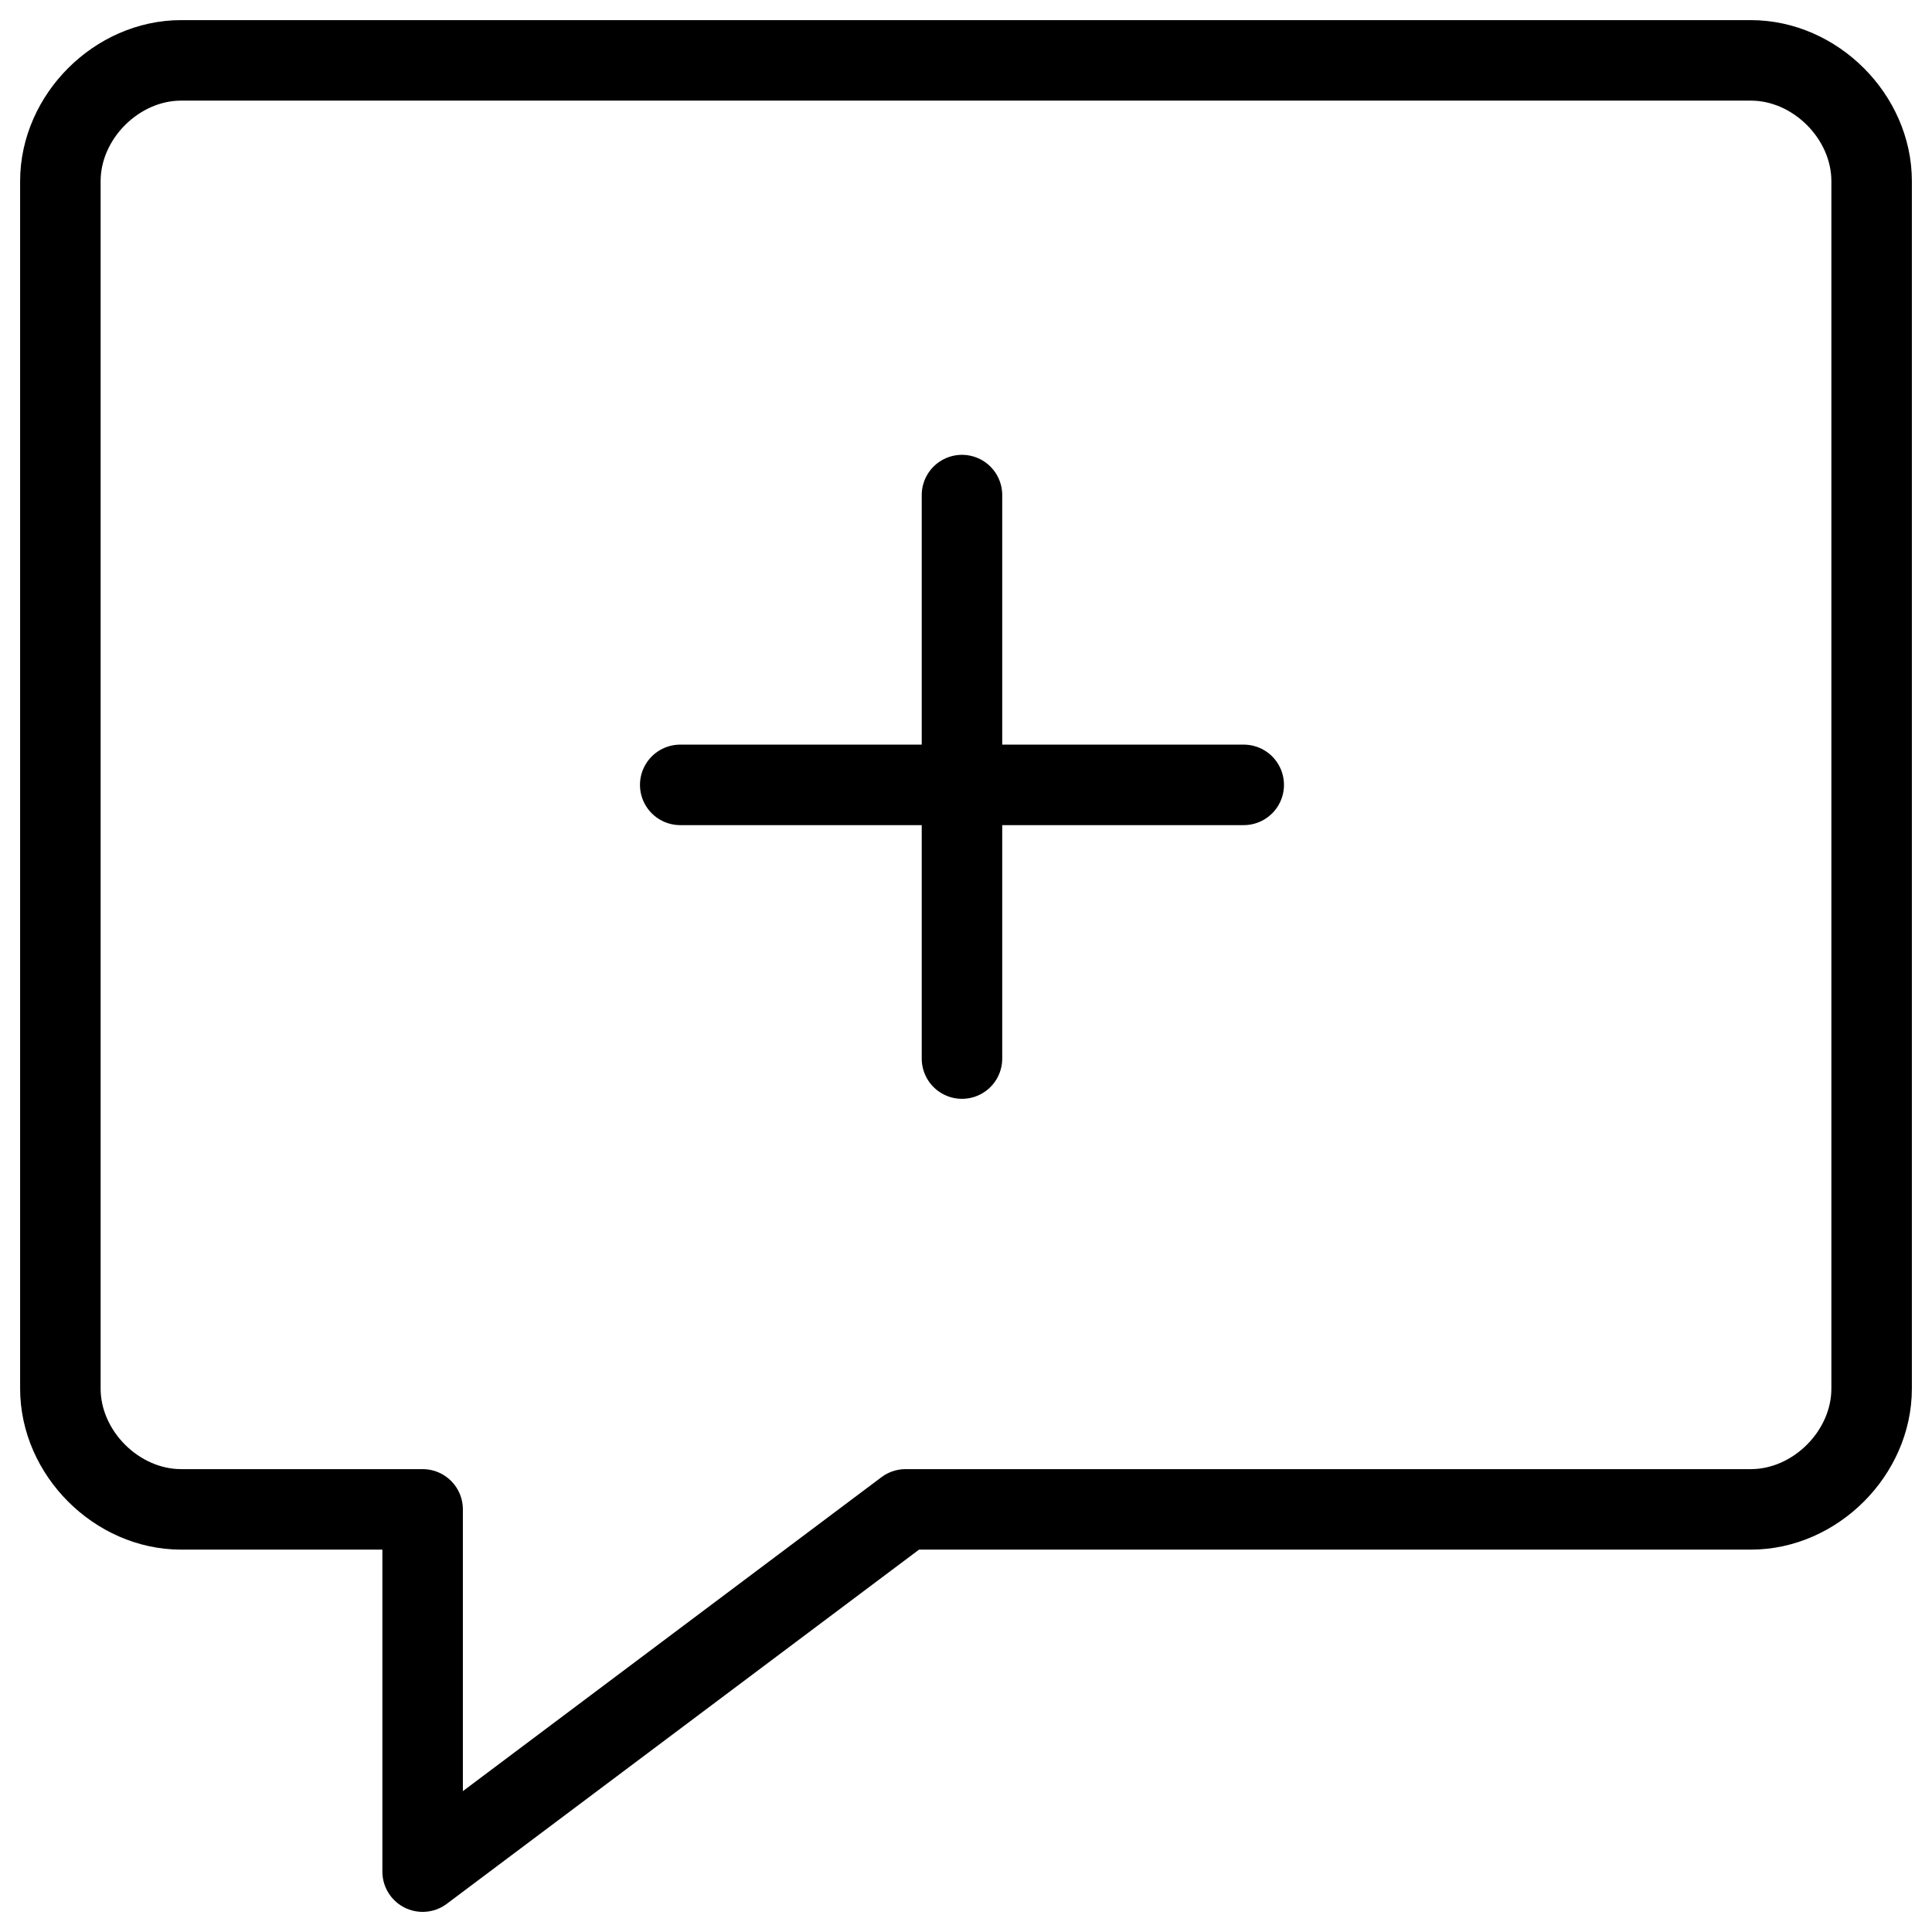
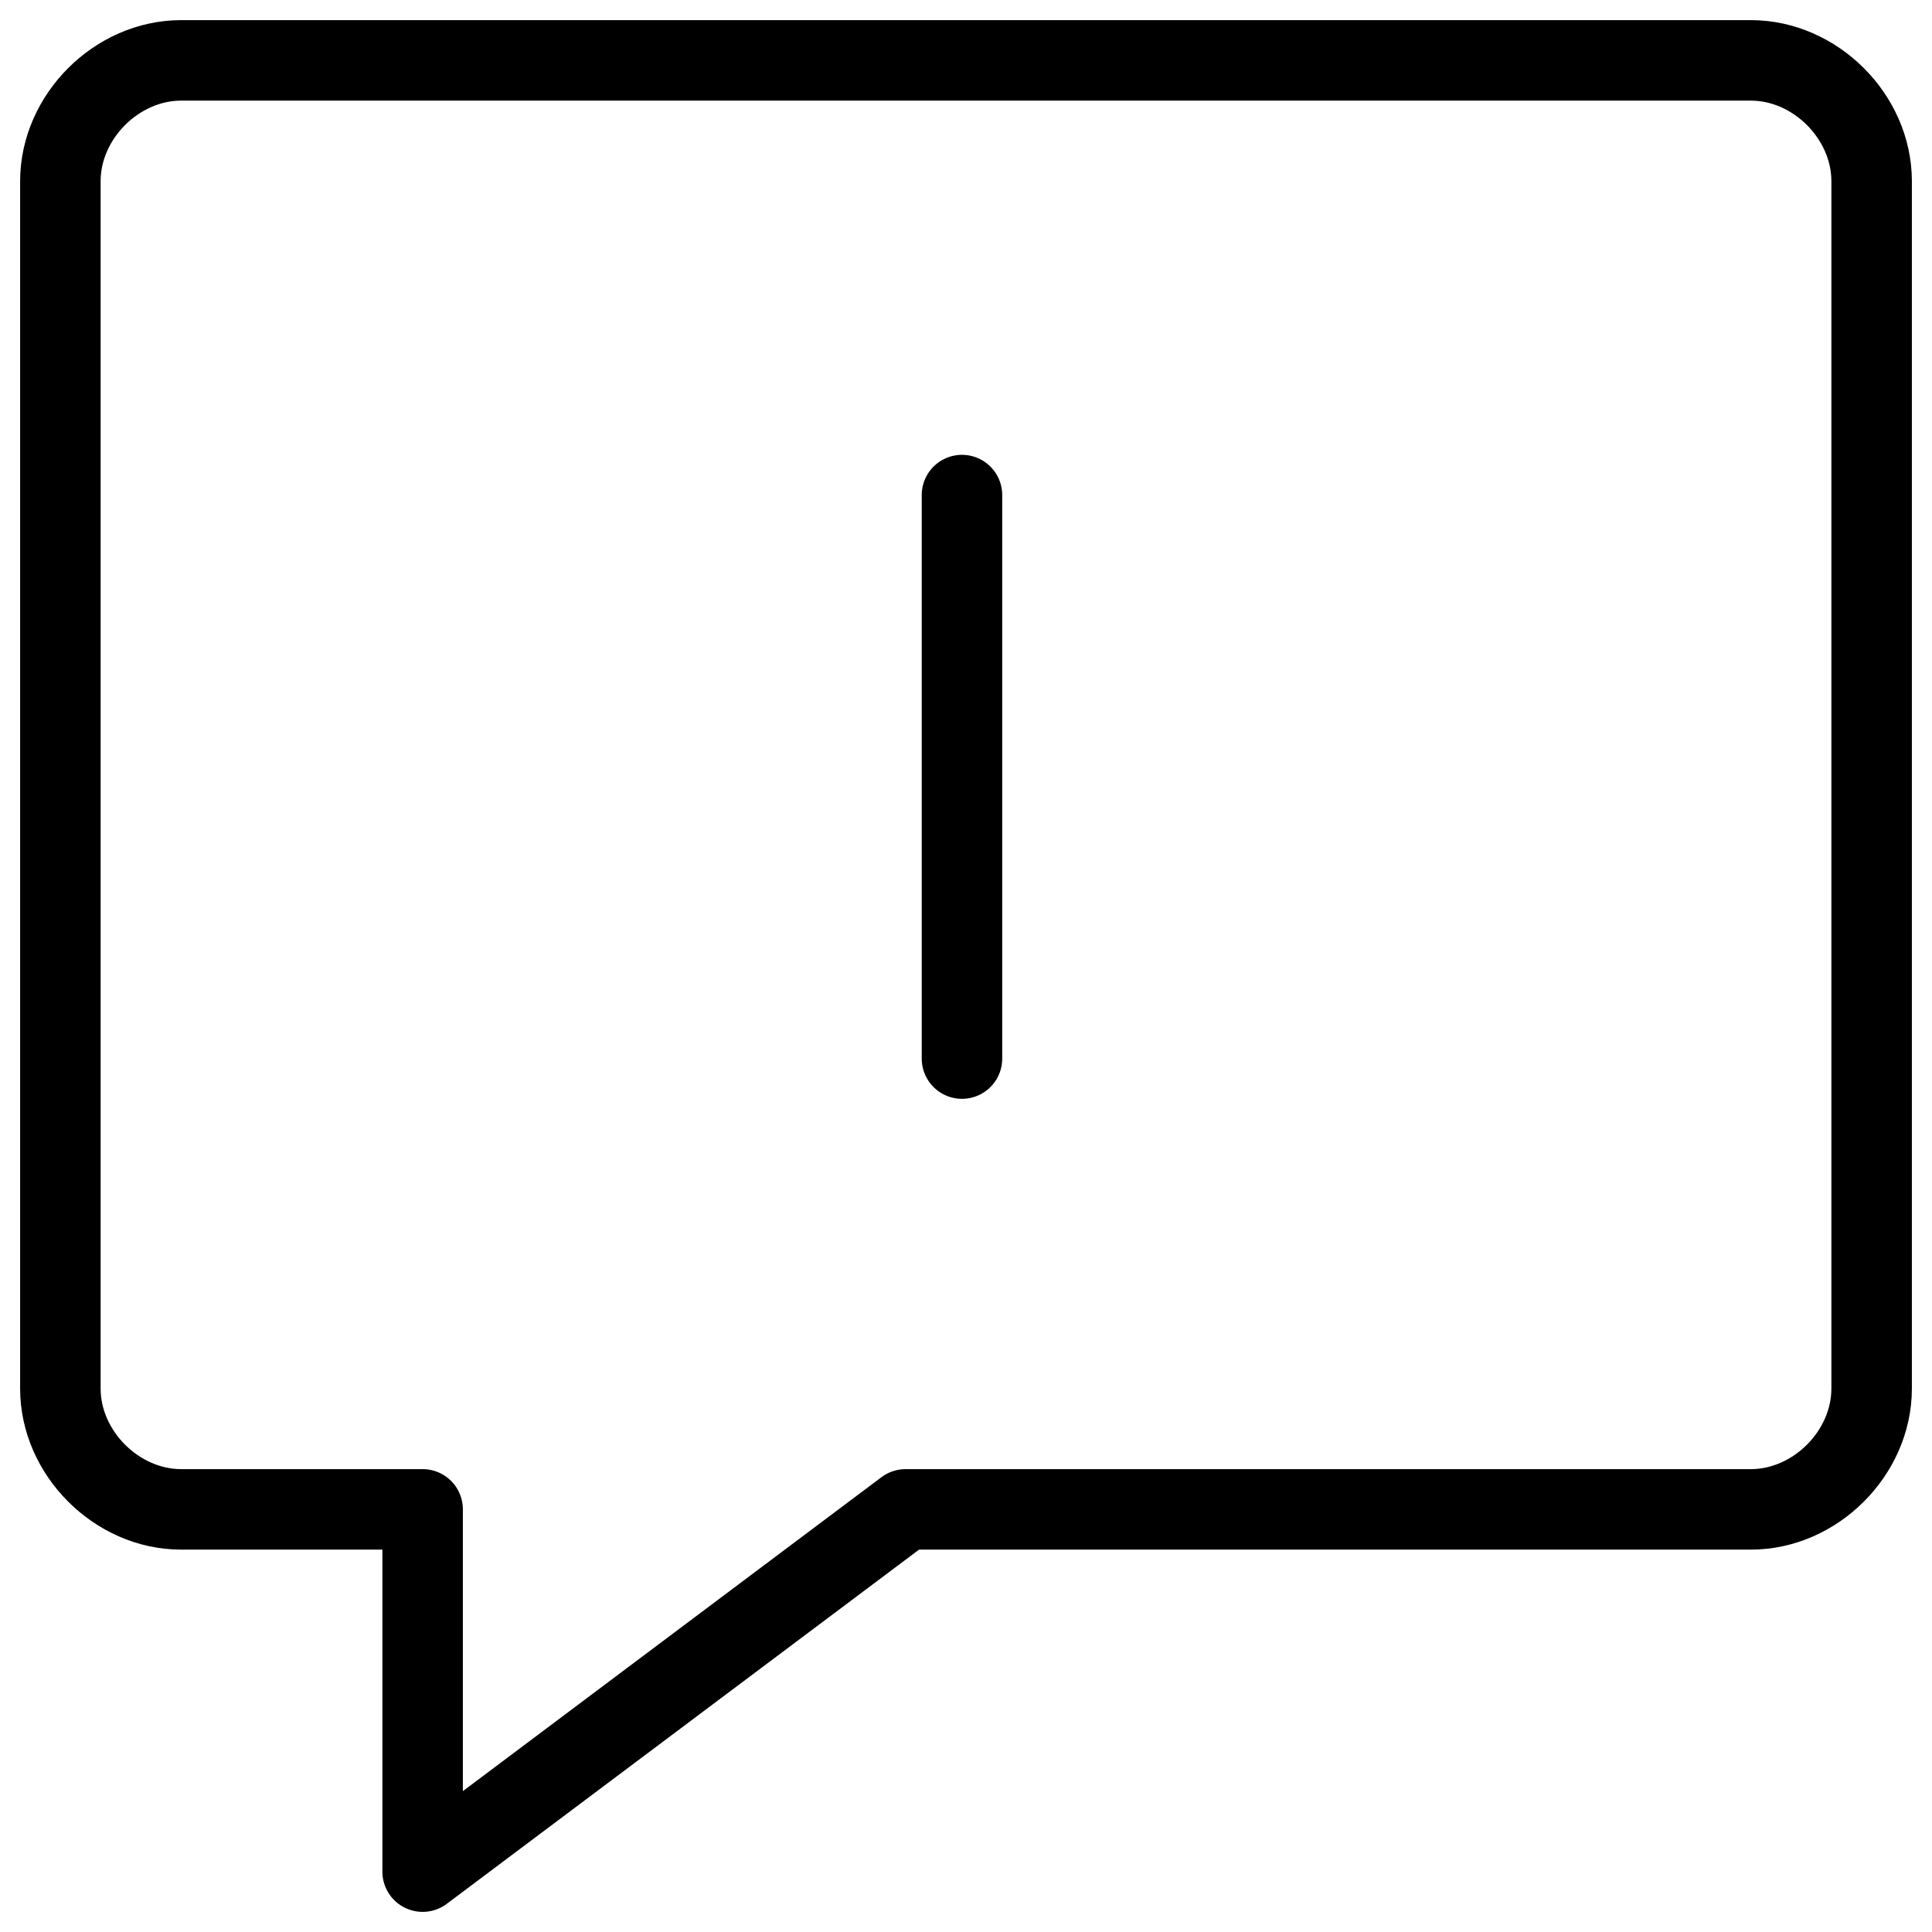
<svg xmlns="http://www.w3.org/2000/svg" fill="none" viewBox="0 0 24 24">
  <path stroke="#000000" stroke-linecap="round" stroke-linejoin="round" stroke-miterlimit="10" d="M21.75 18.75h-10.5l-6 4.5v-4.5h-3c-0.8 0 -1.5 -0.7 -1.5 -1.5v-15c0 -0.8 0.7 -1.5 1.5 -1.5h19.5c0.8 0 1.5 0.7 1.5 1.5v15c0 0.8 -0.7 1.5 -1.5 1.5Z" stroke-width="1" />
  <path stroke="#000000" stroke-linecap="round" stroke-linejoin="round" stroke-miterlimit="10" d="M11.95 6.15V13.15" stroke-width="1" />
-   <path stroke="#000000" stroke-linecap="round" stroke-linejoin="round" stroke-miterlimit="10" d="M15.45 9.75H8.45" stroke-width="1" />
</svg>